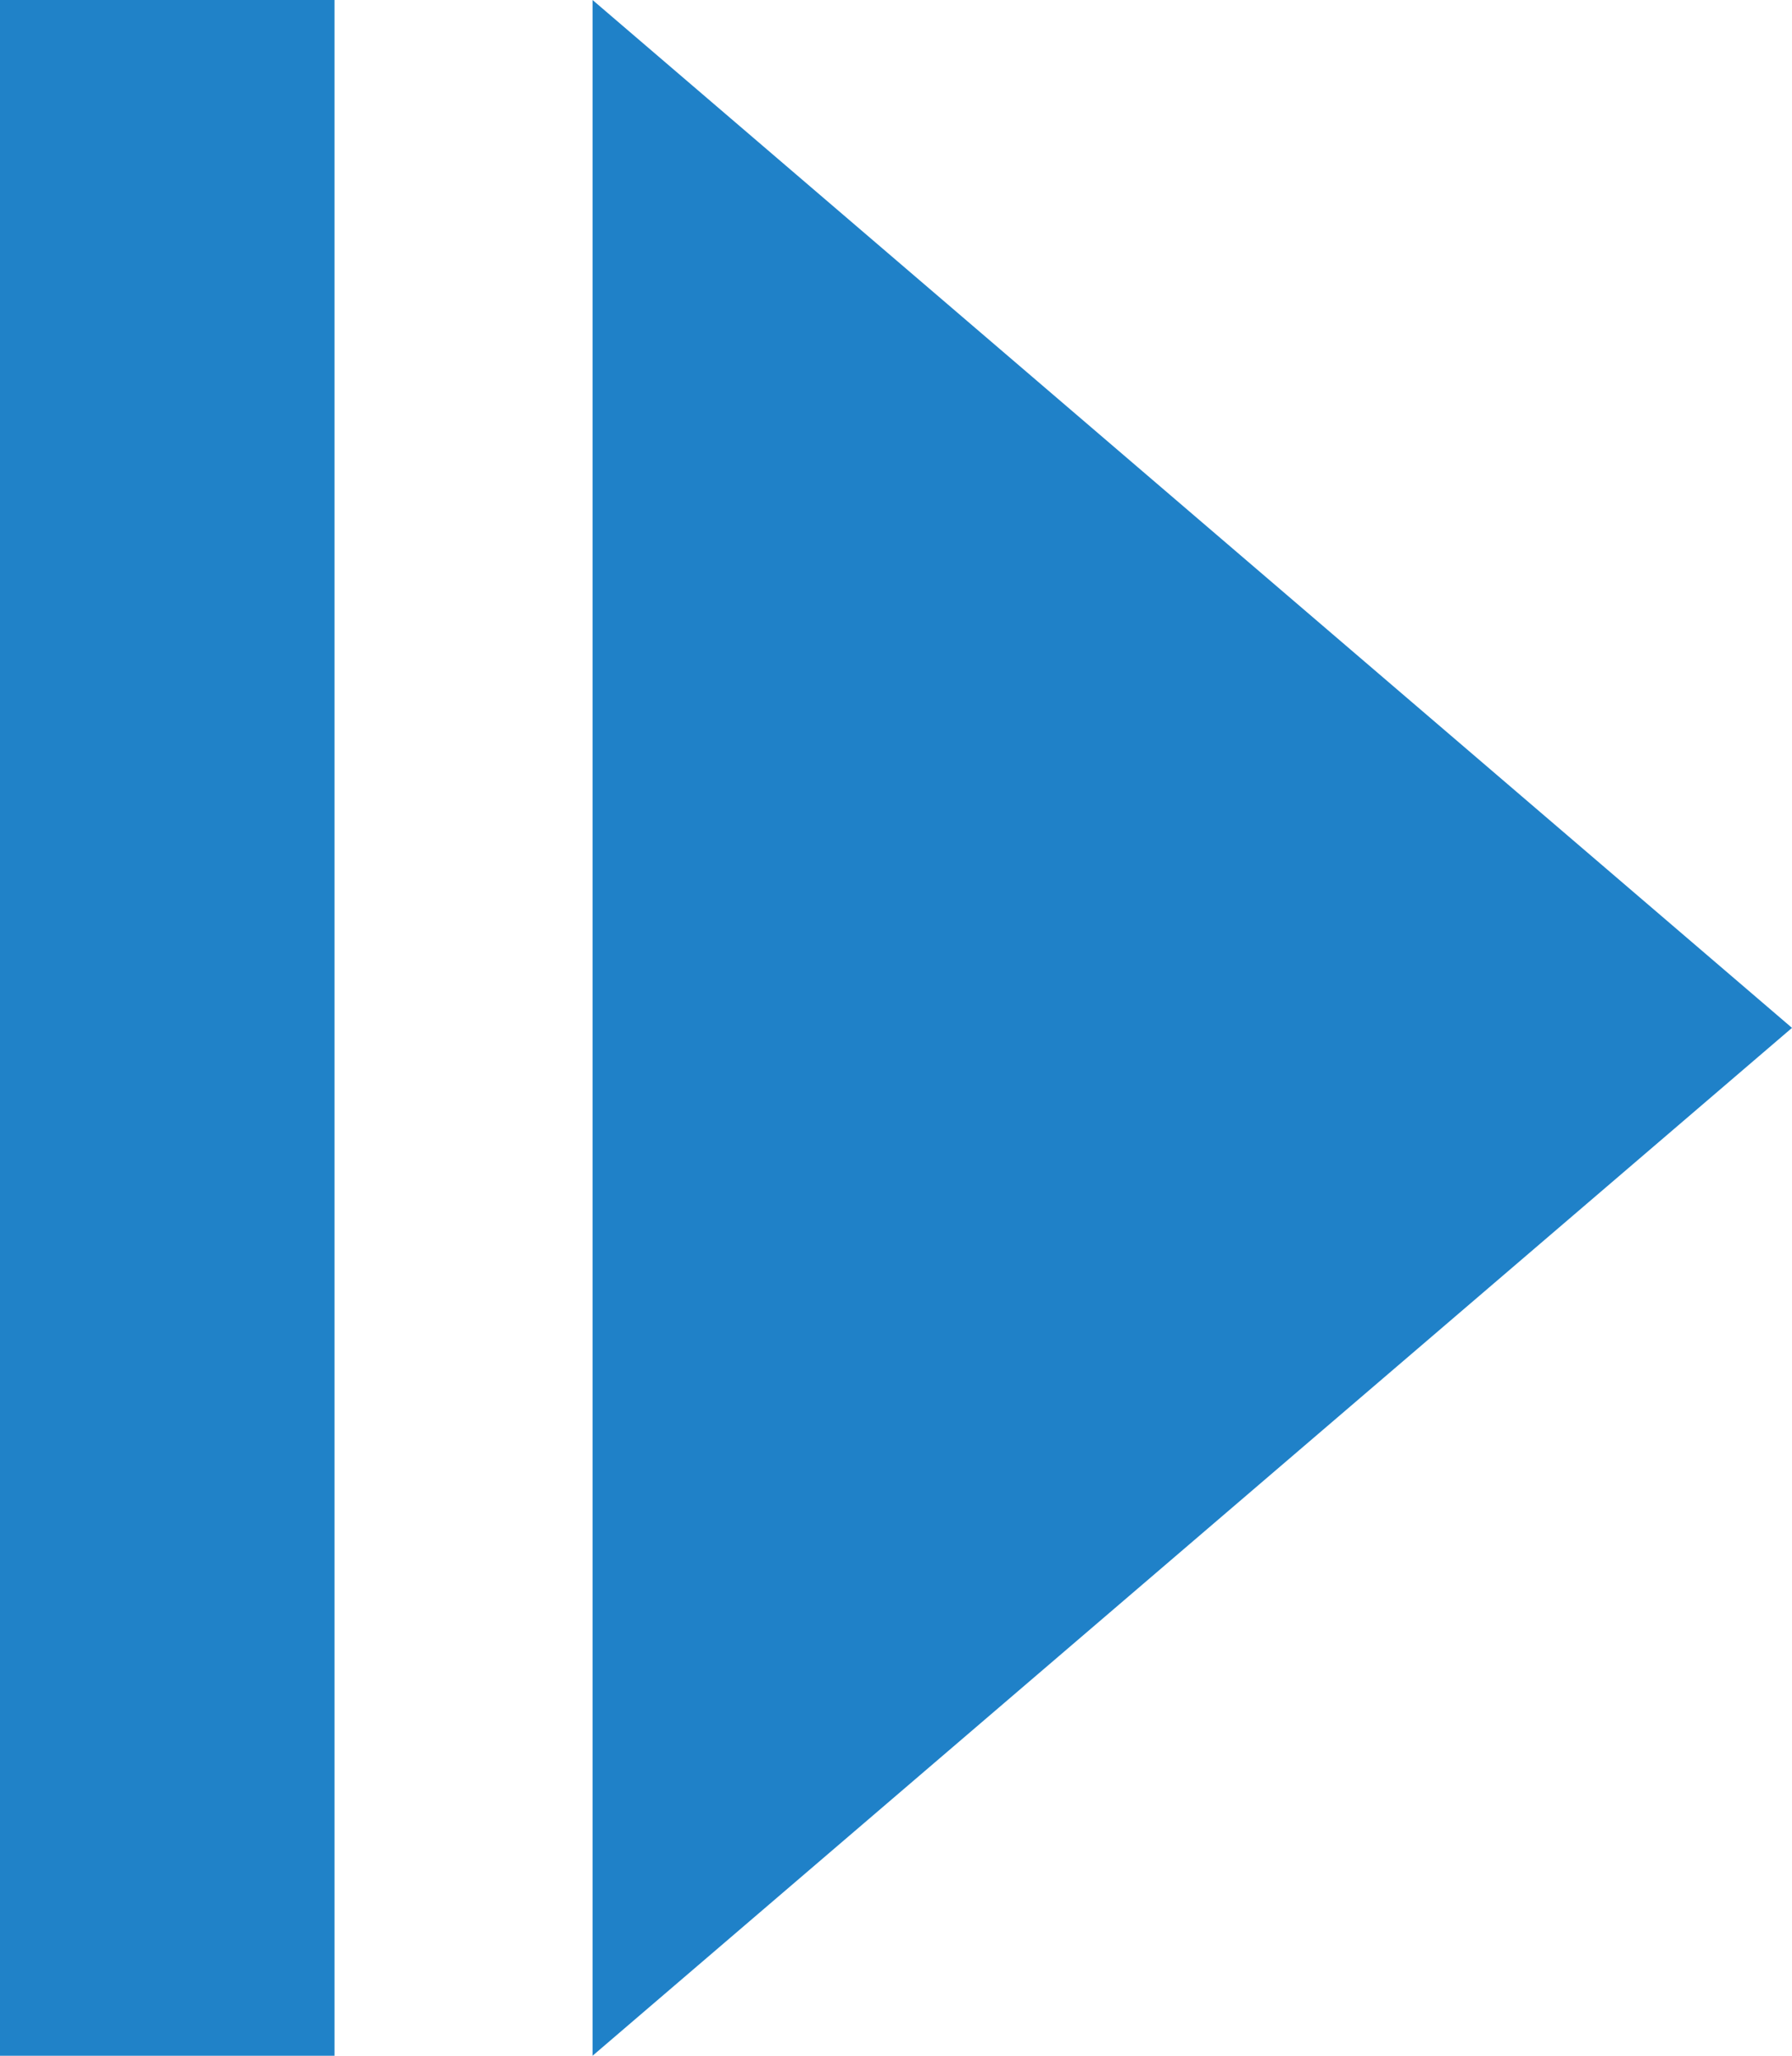
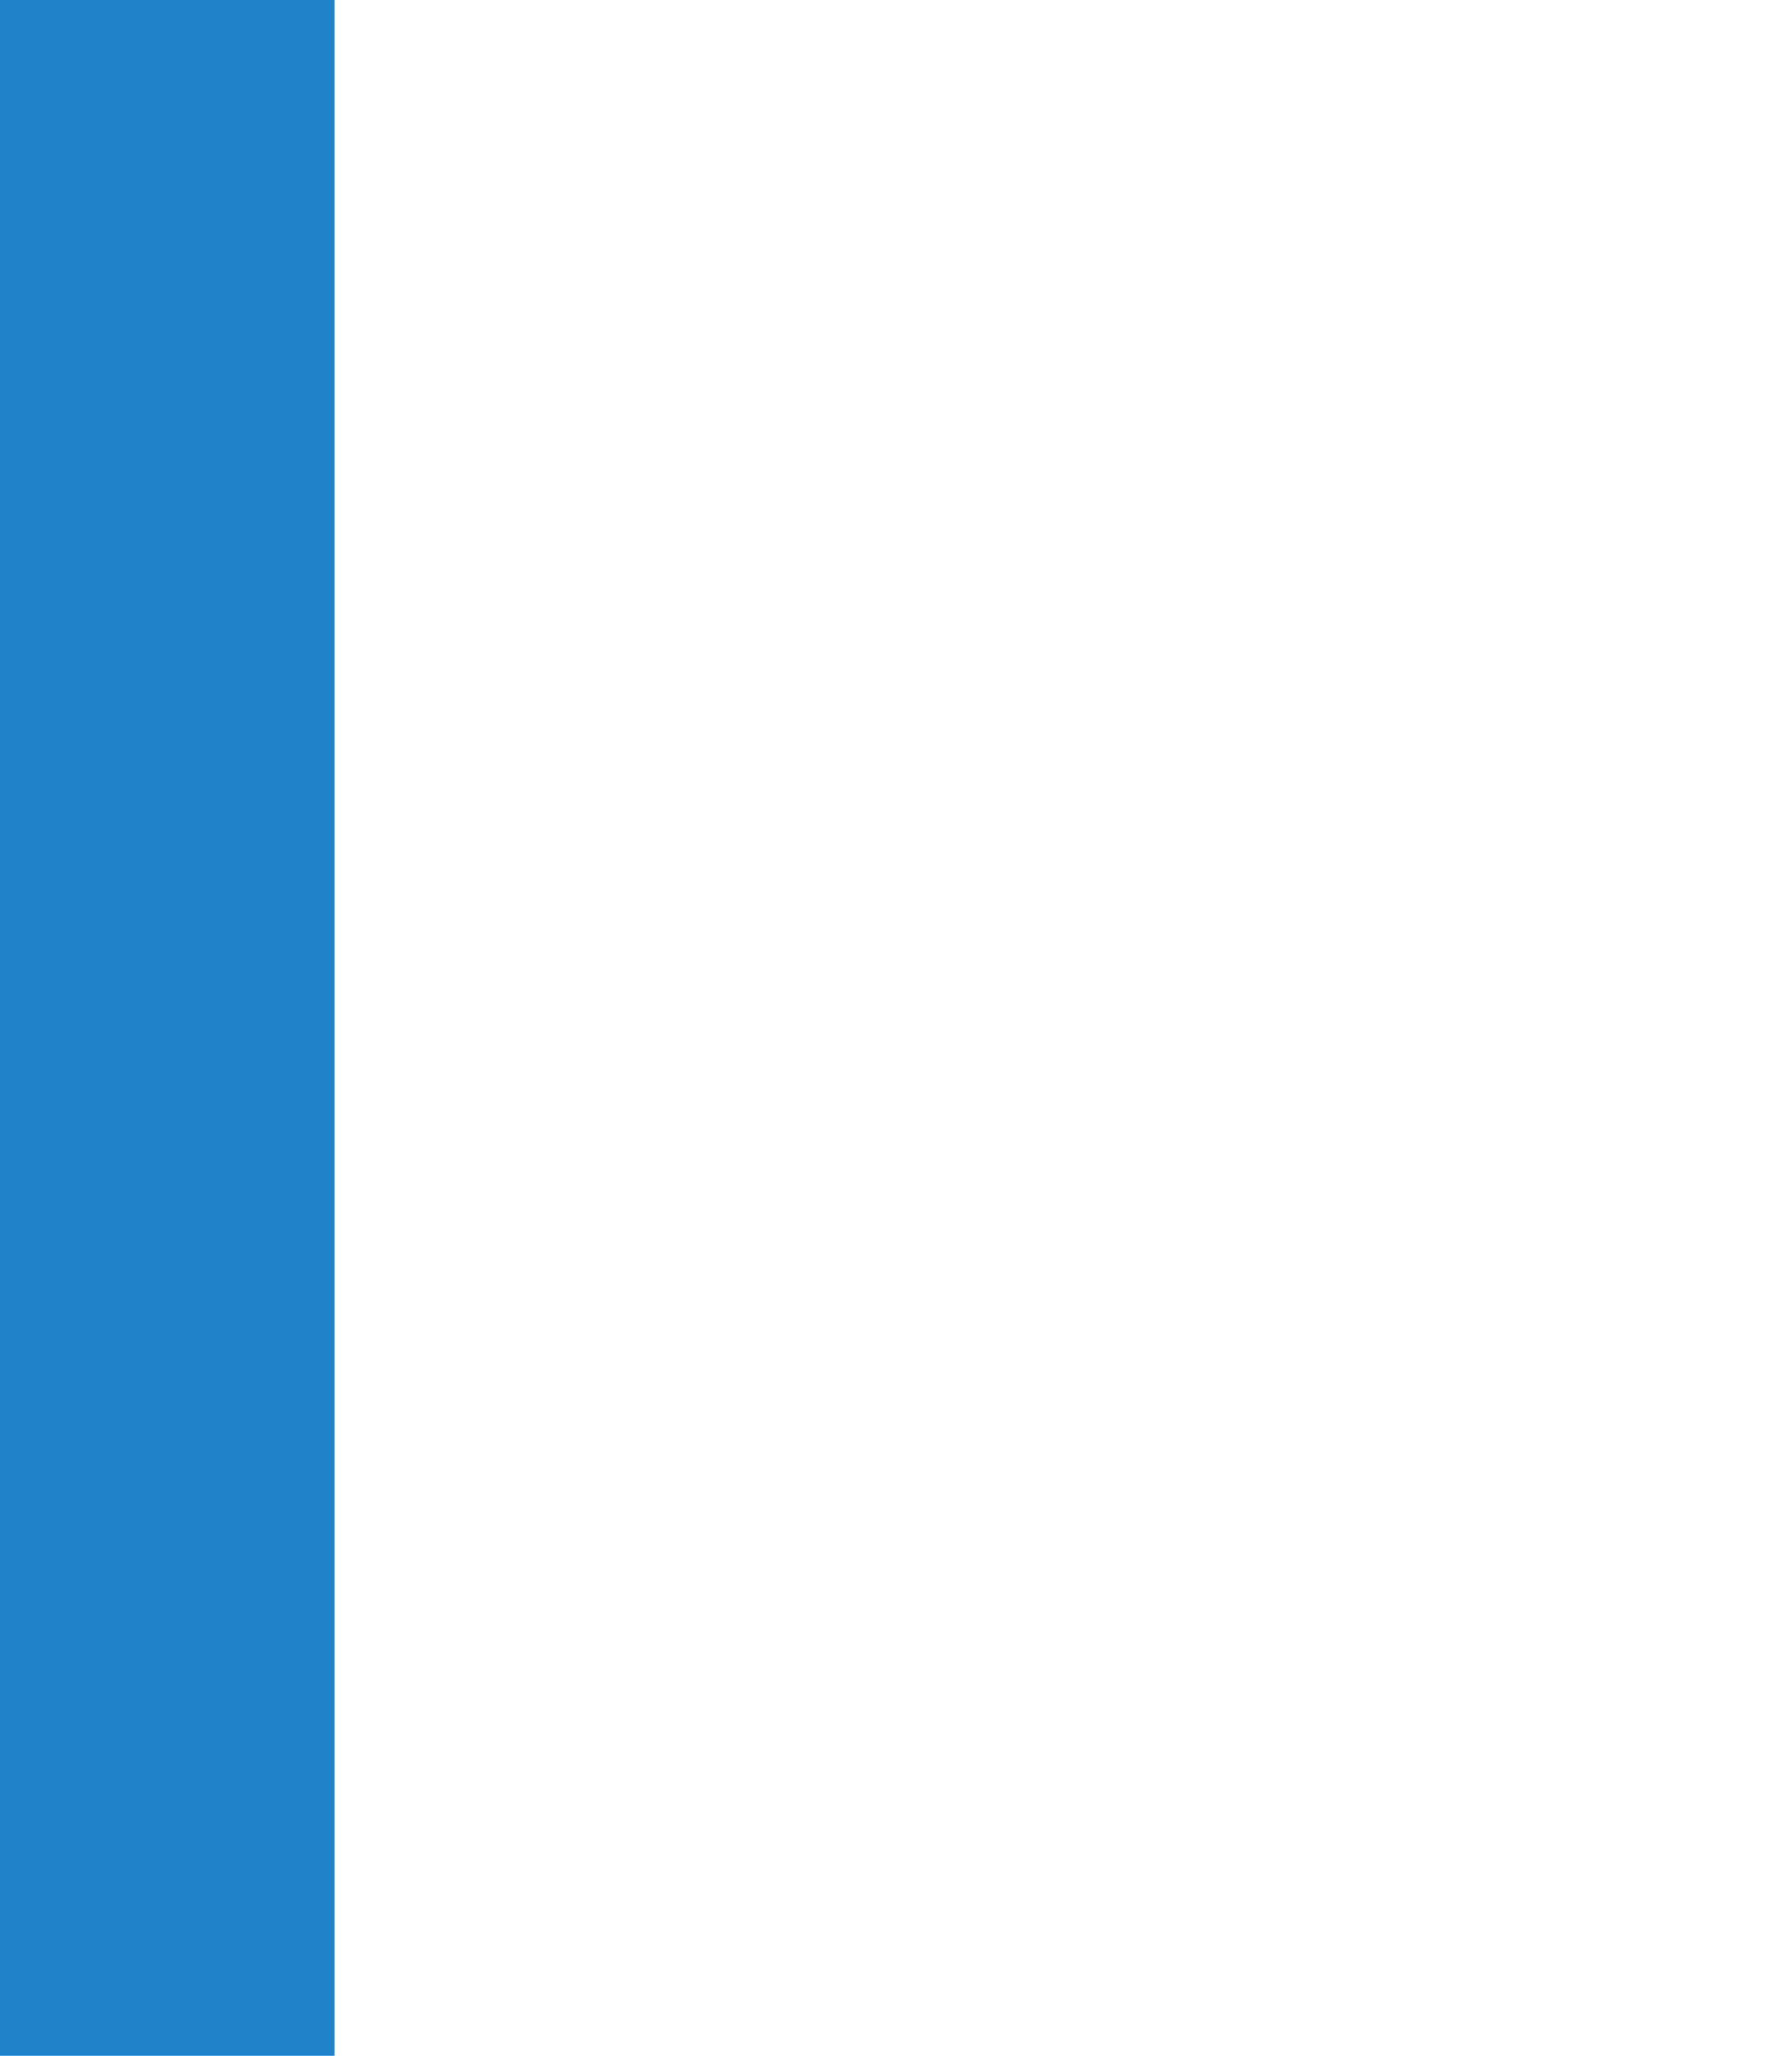
<svg xmlns="http://www.w3.org/2000/svg" width="375" height="430" xml:space="preserve" overflow="hidden">
  <defs>
    <clipPath id="clip0">
      <rect x="2621" y="1385" width="375" height="430" />
    </clipPath>
  </defs>
  <g clip-path="url(#clip0)" transform="translate(-2621 -1385)">
    <rect x="2621" y="1385" width="70" height="430" fill="#0070C0" fill-opacity="0.875" />
-     <path d="M2745 1385 2996 1600 2745 1815Z" fill="#0070C0" fill-rule="evenodd" fill-opacity="0.878" />
  </g>
</svg>